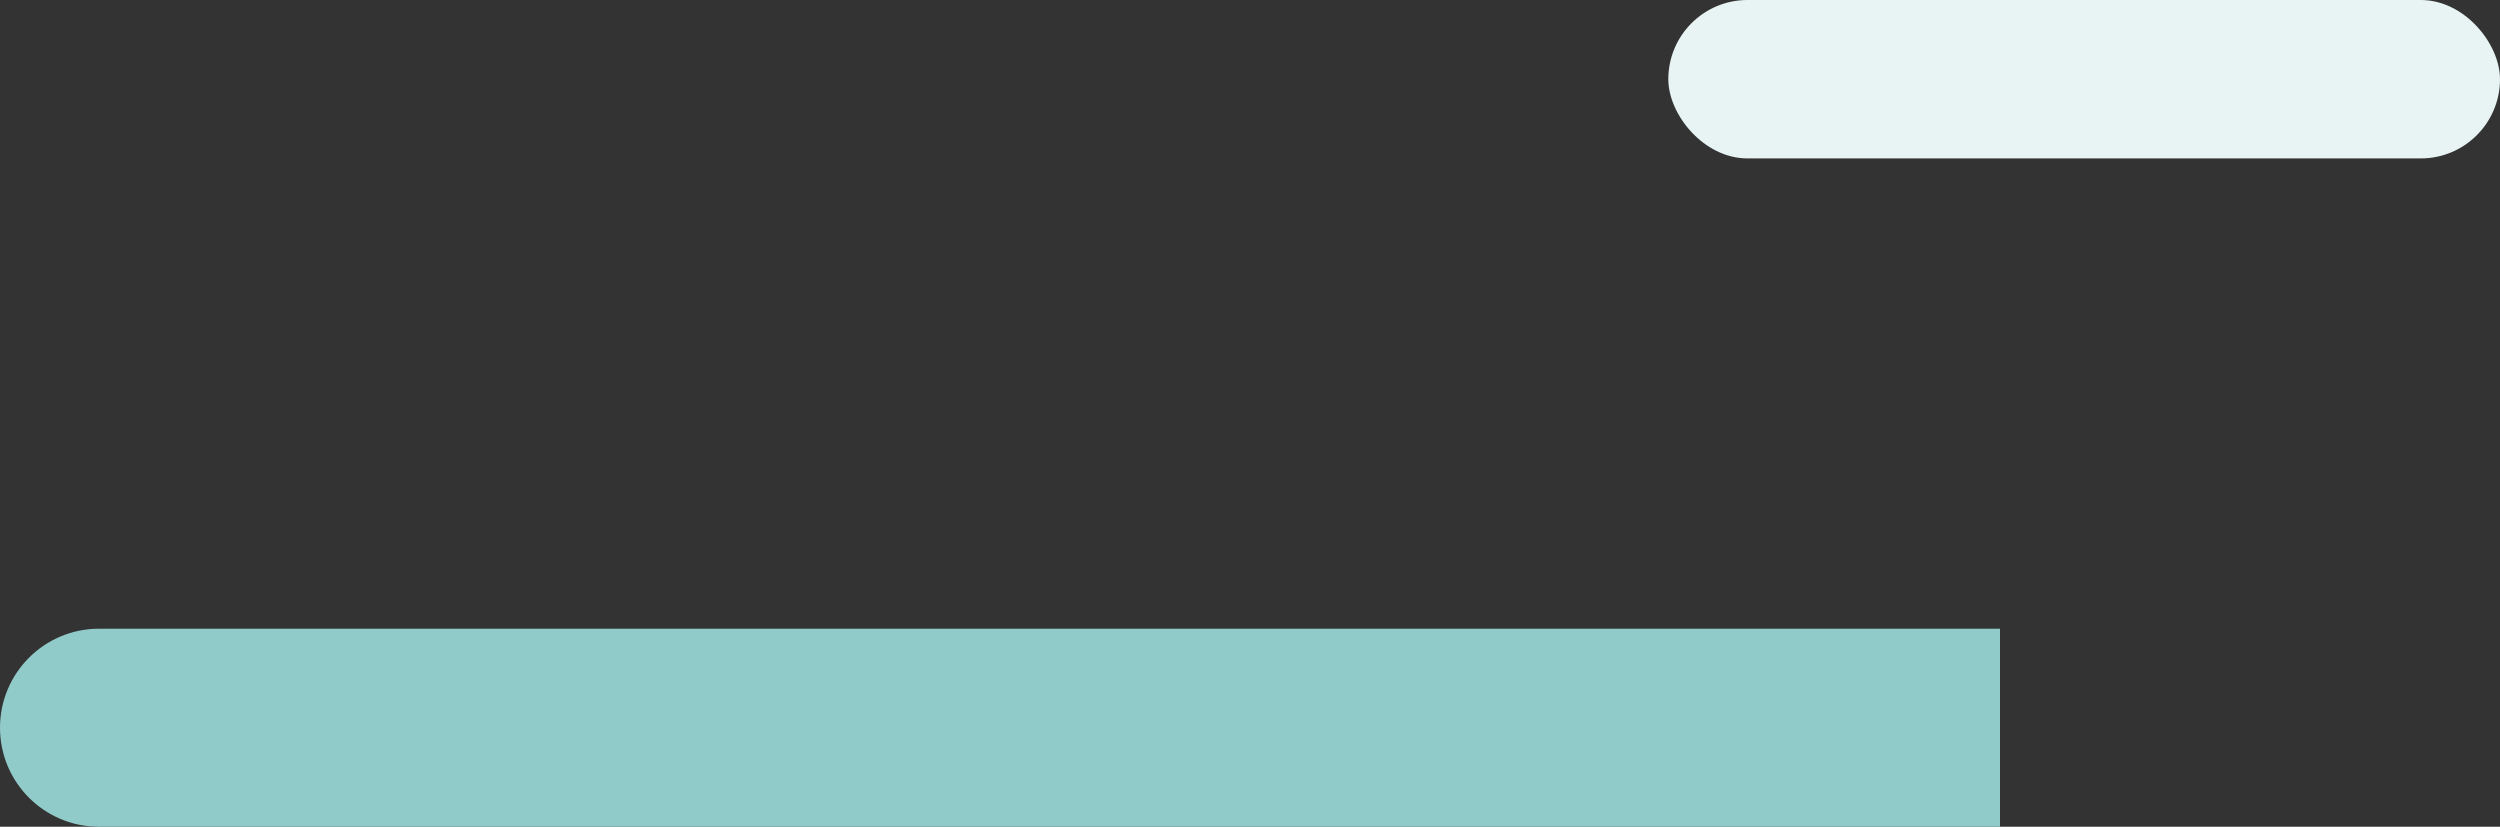
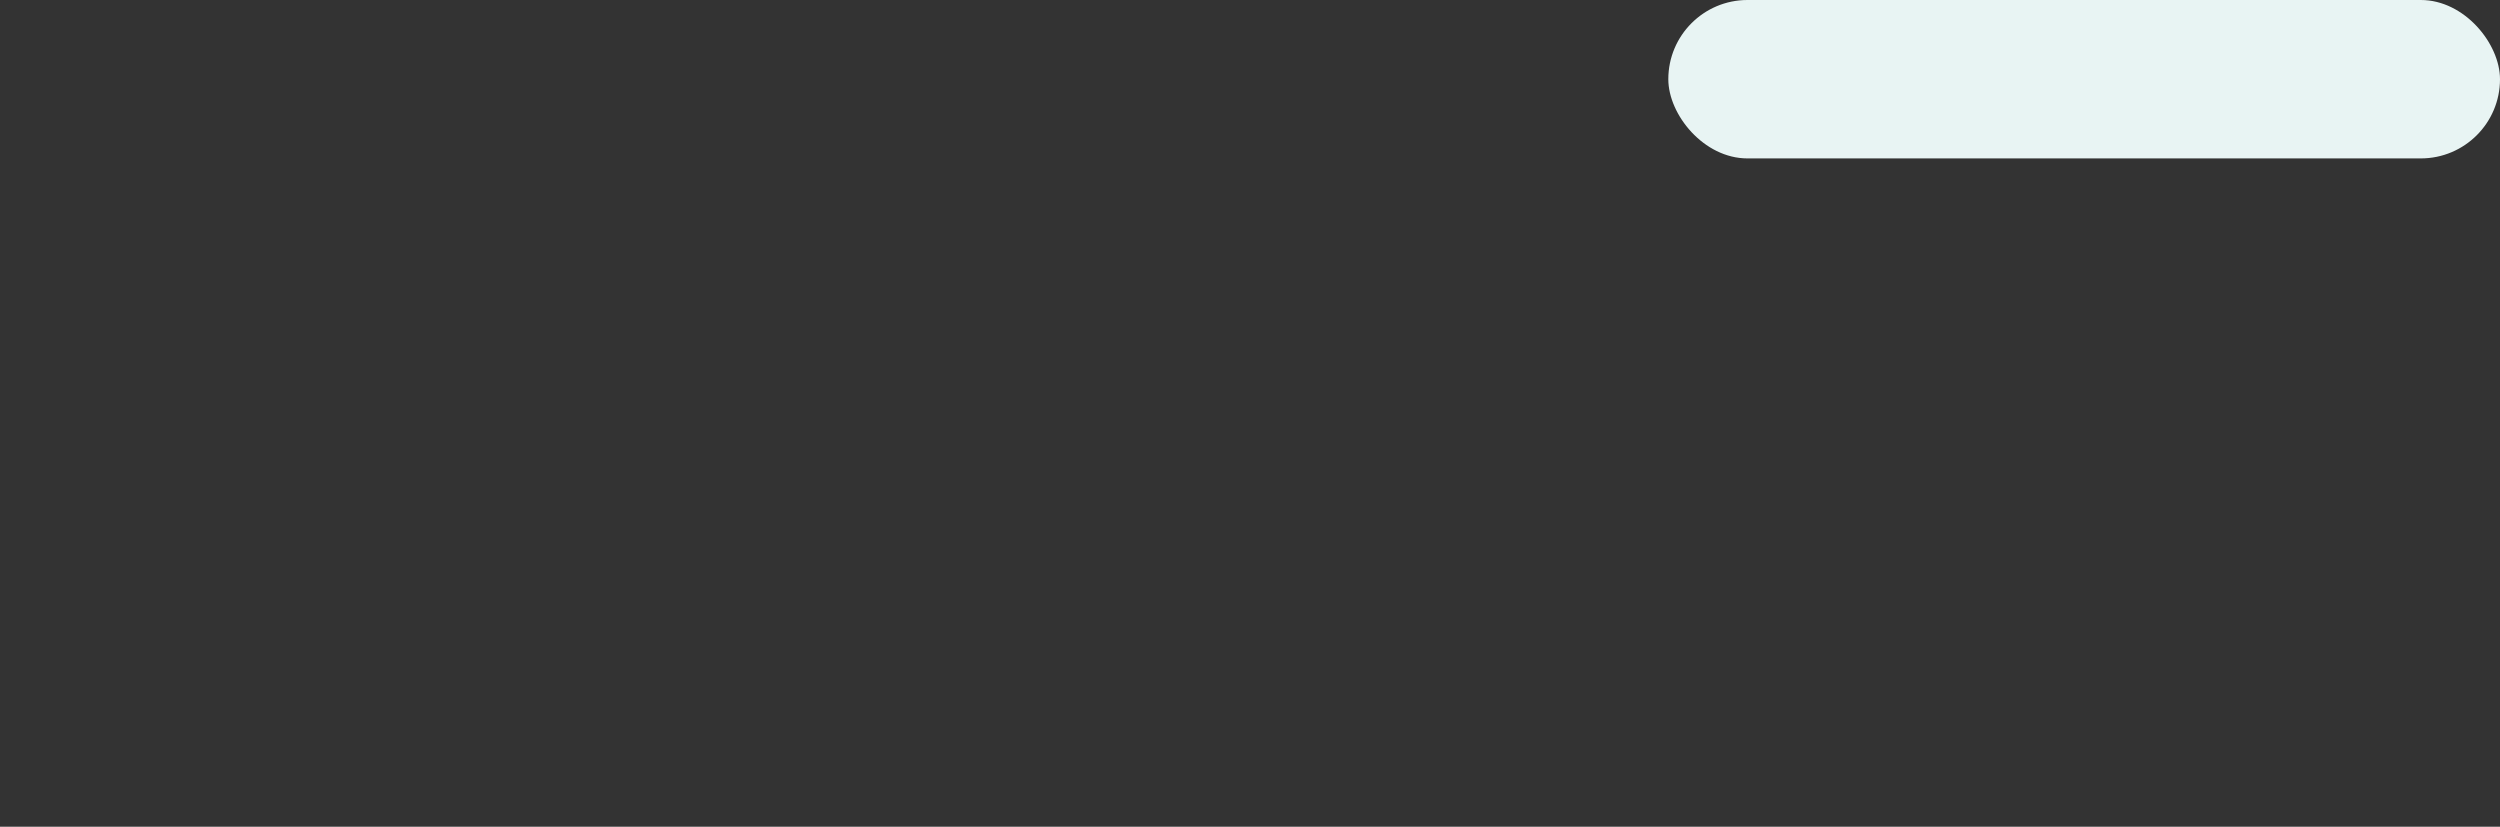
<svg xmlns="http://www.w3.org/2000/svg" width="505" height="167" viewBox="0 0 505 167" fill="none">
  <rect x="0" y="0" width="505" height="167" fill="#333333" stroke="none" />
-   <path d="M0 147C0 135.954 8.954 127 20 127H404V167H20C8.954 167 0 158.046 0 147Z" fill="#91CBC9" />
  <rect x="337" width="168" height="32" rx="16" fill="#E8F4F3" />
</svg>